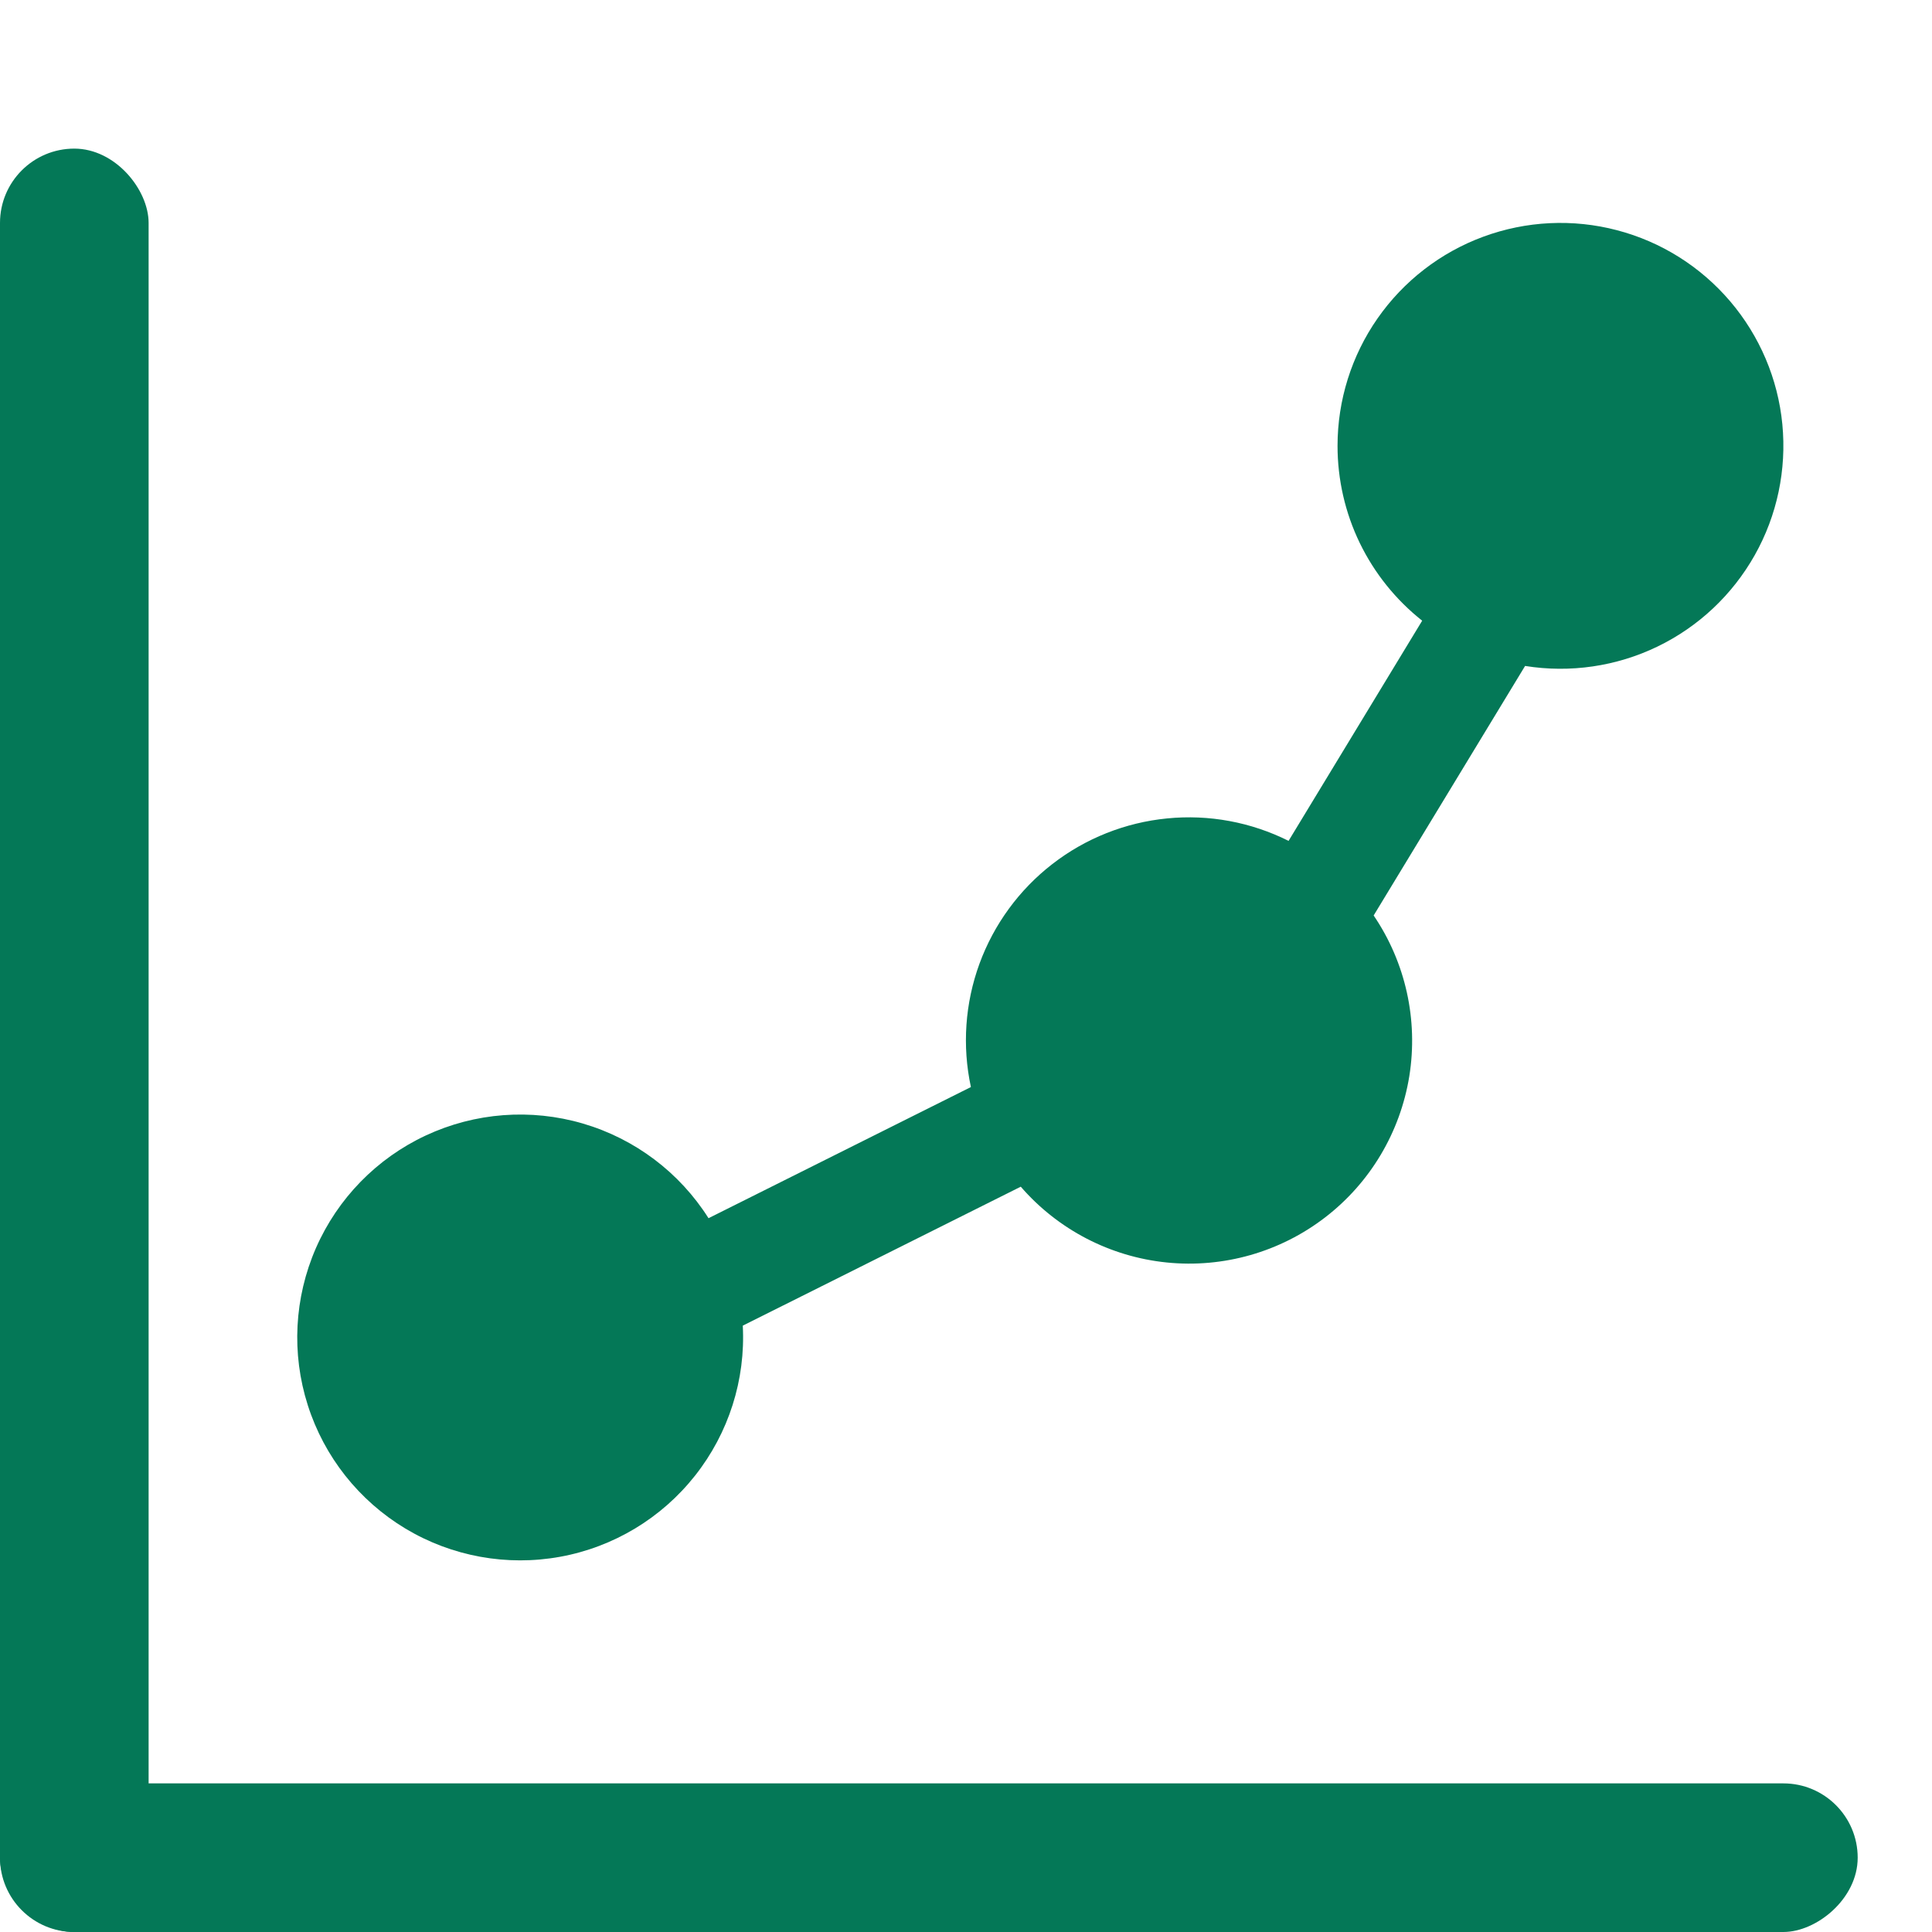
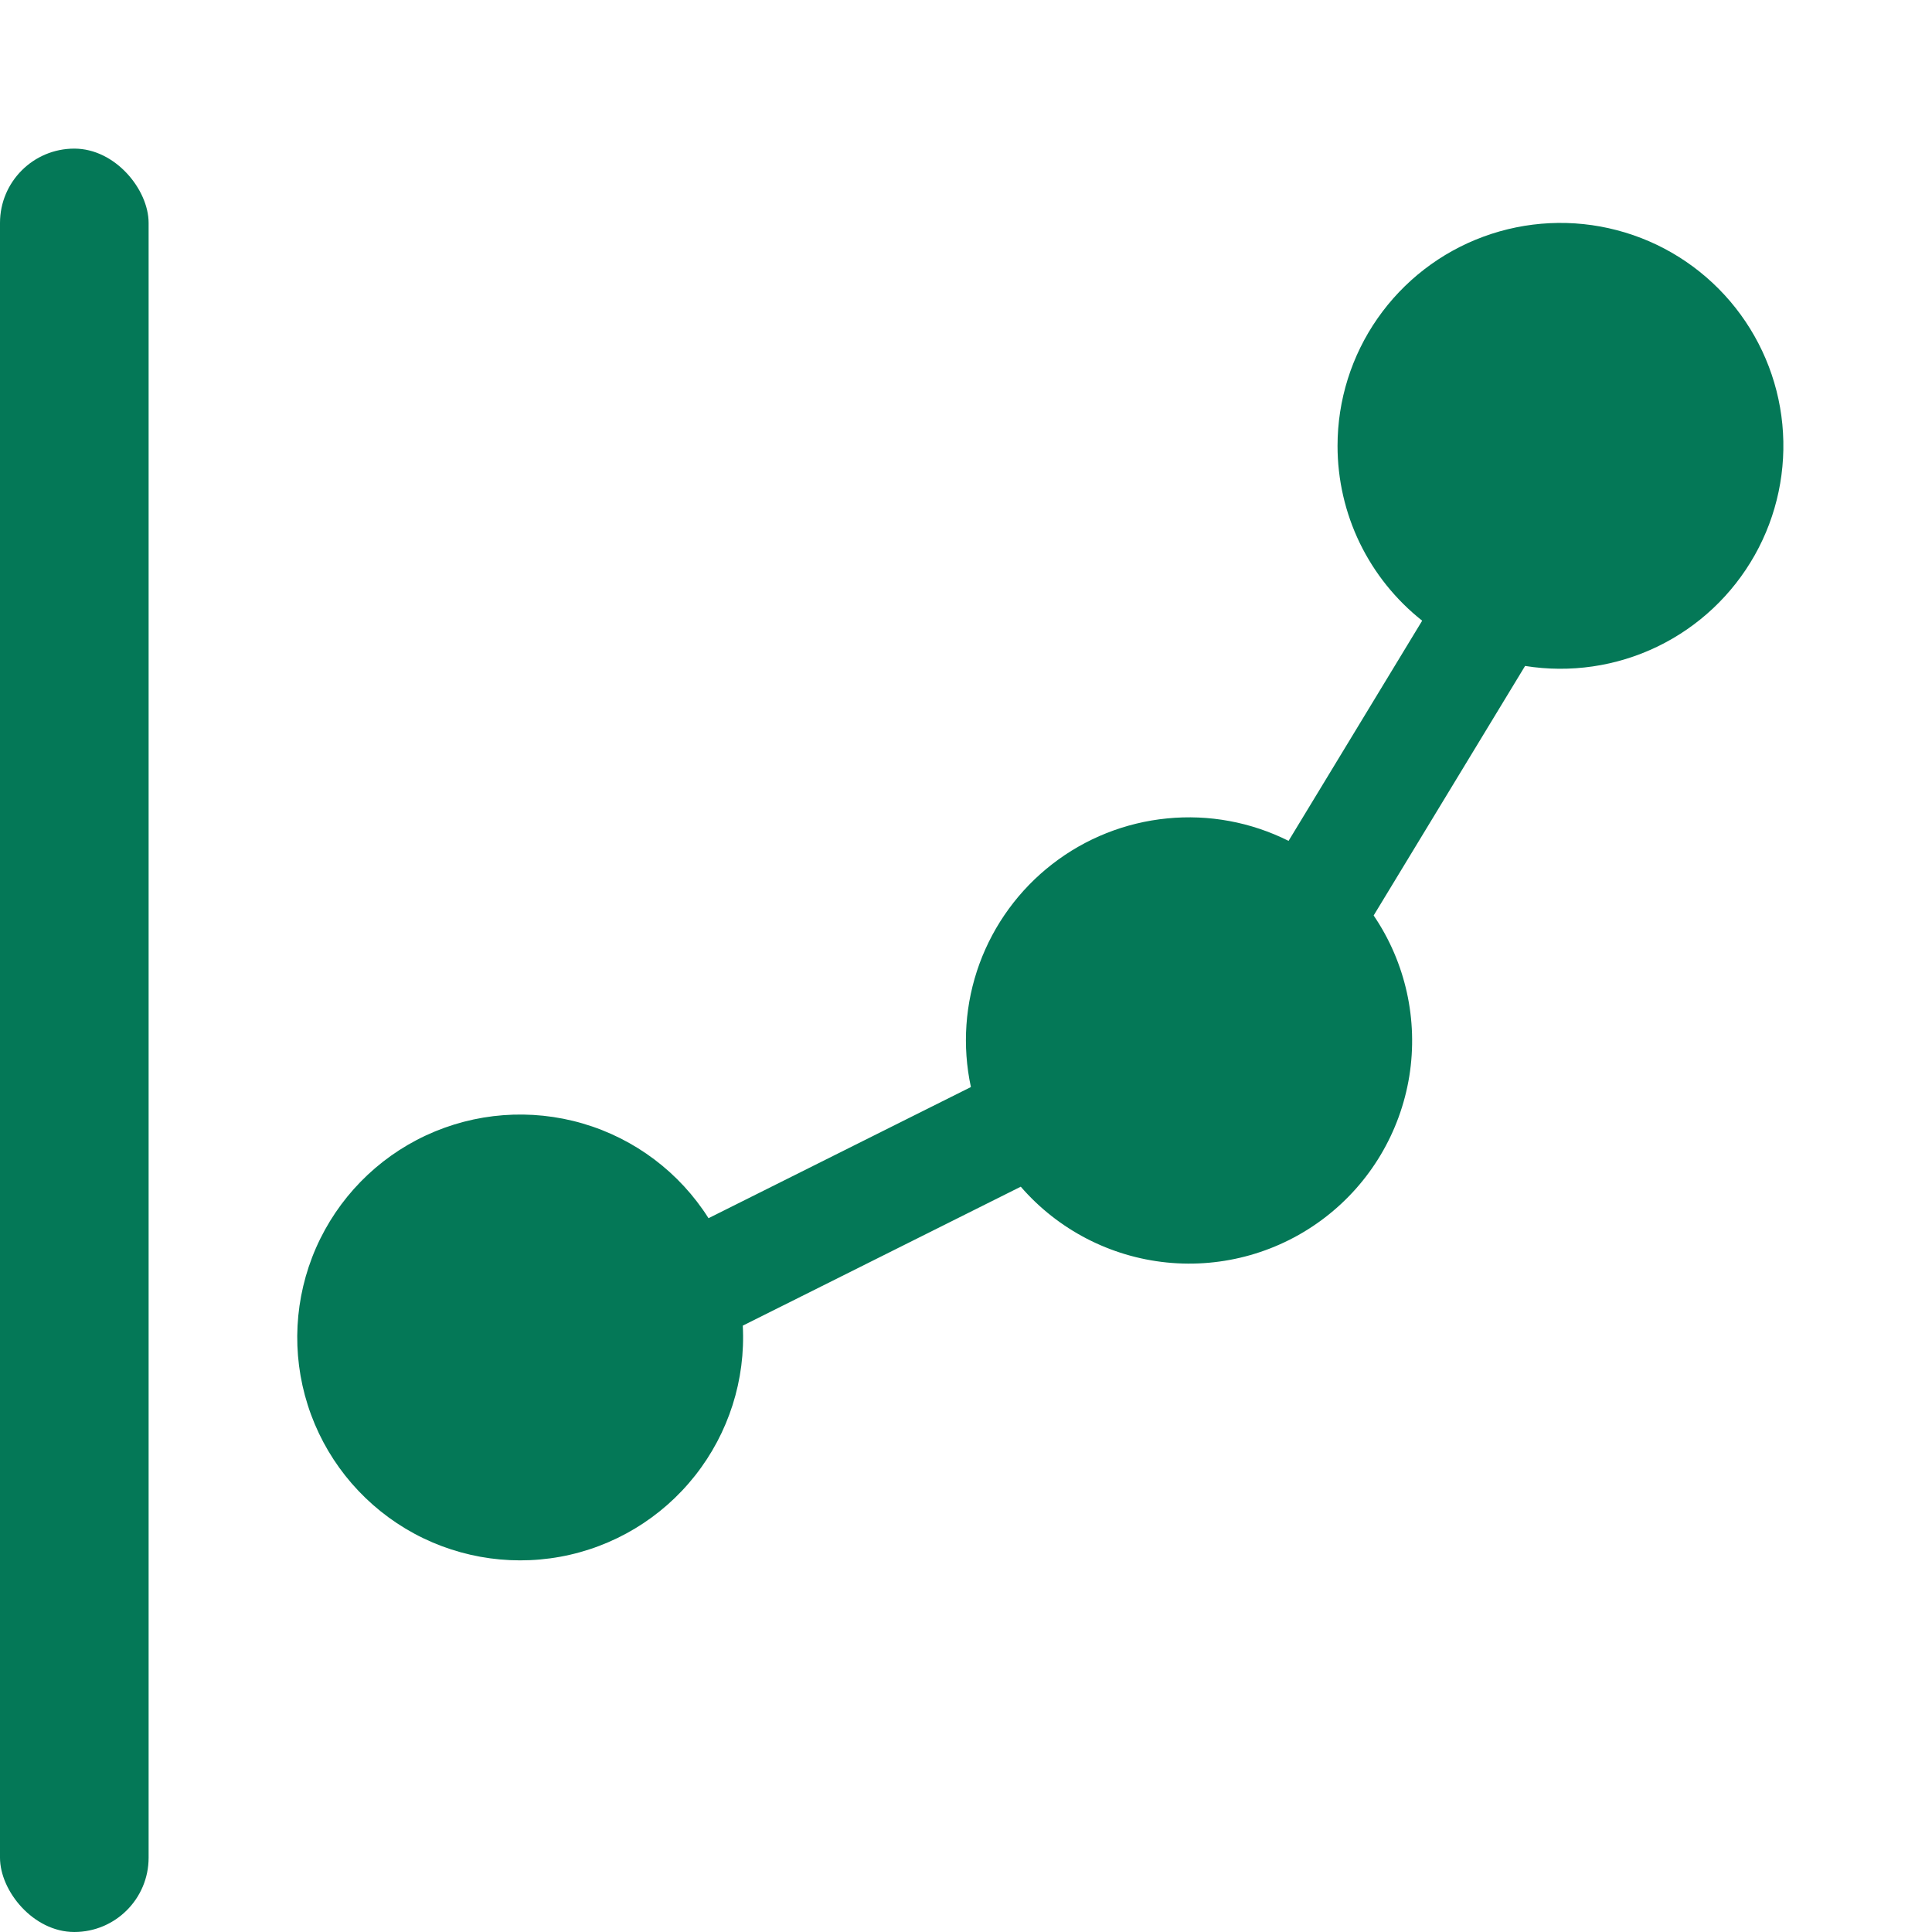
<svg xmlns="http://www.w3.org/2000/svg" width="26" height="26" viewBox="0 0 26 26" fill="none">
  <path d="M18 6C18 5.386 18.188 4.787 18.539 4.284C18.89 3.781 19.387 3.397 19.963 3.185C20.539 2.973 21.166 2.942 21.76 3.098C22.354 3.253 22.885 3.587 23.283 4.054C23.681 4.521 23.927 5.099 23.986 5.71C24.045 6.321 23.916 6.935 23.615 7.47C23.314 8.005 22.857 8.435 22.304 8.702C21.751 8.969 21.13 9.059 20.524 8.962L18.486 12.32C18.916 12.953 19.087 13.726 18.966 14.482C18.844 15.237 18.439 15.918 17.832 16.384C17.226 16.85 16.464 17.067 15.702 16.99C14.941 16.913 14.238 16.548 13.737 15.97L9.996 17.84C10.035 18.568 9.806 19.286 9.354 19.858C8.902 20.431 8.257 20.819 7.54 20.95C6.822 21.081 6.081 20.946 5.456 20.571C4.831 20.195 4.363 19.605 4.142 18.91C3.92 18.215 3.96 17.463 4.252 16.795C4.545 16.127 5.071 15.588 5.732 15.28C6.393 14.972 7.144 14.915 7.844 15.12C8.544 15.325 9.145 15.778 9.535 16.394L13.066 14.629C12.947 14.076 12.987 13.502 13.181 12.97C13.375 12.44 13.715 11.974 14.162 11.628C14.608 11.282 15.144 11.069 15.706 11.014C16.269 10.958 16.835 11.063 17.341 11.316L19.139 8.353C18.784 8.072 18.497 7.715 18.299 7.307C18.102 6.9 18 6.453 18 6Z" fill="#047857" />
  <rect y="2" width="2" height="24" rx="1" fill="#047857" />
-   <rect y="26" width="2" height="25" rx="1" transform="rotate(-90 0 26)" fill="#047857" />
</svg>